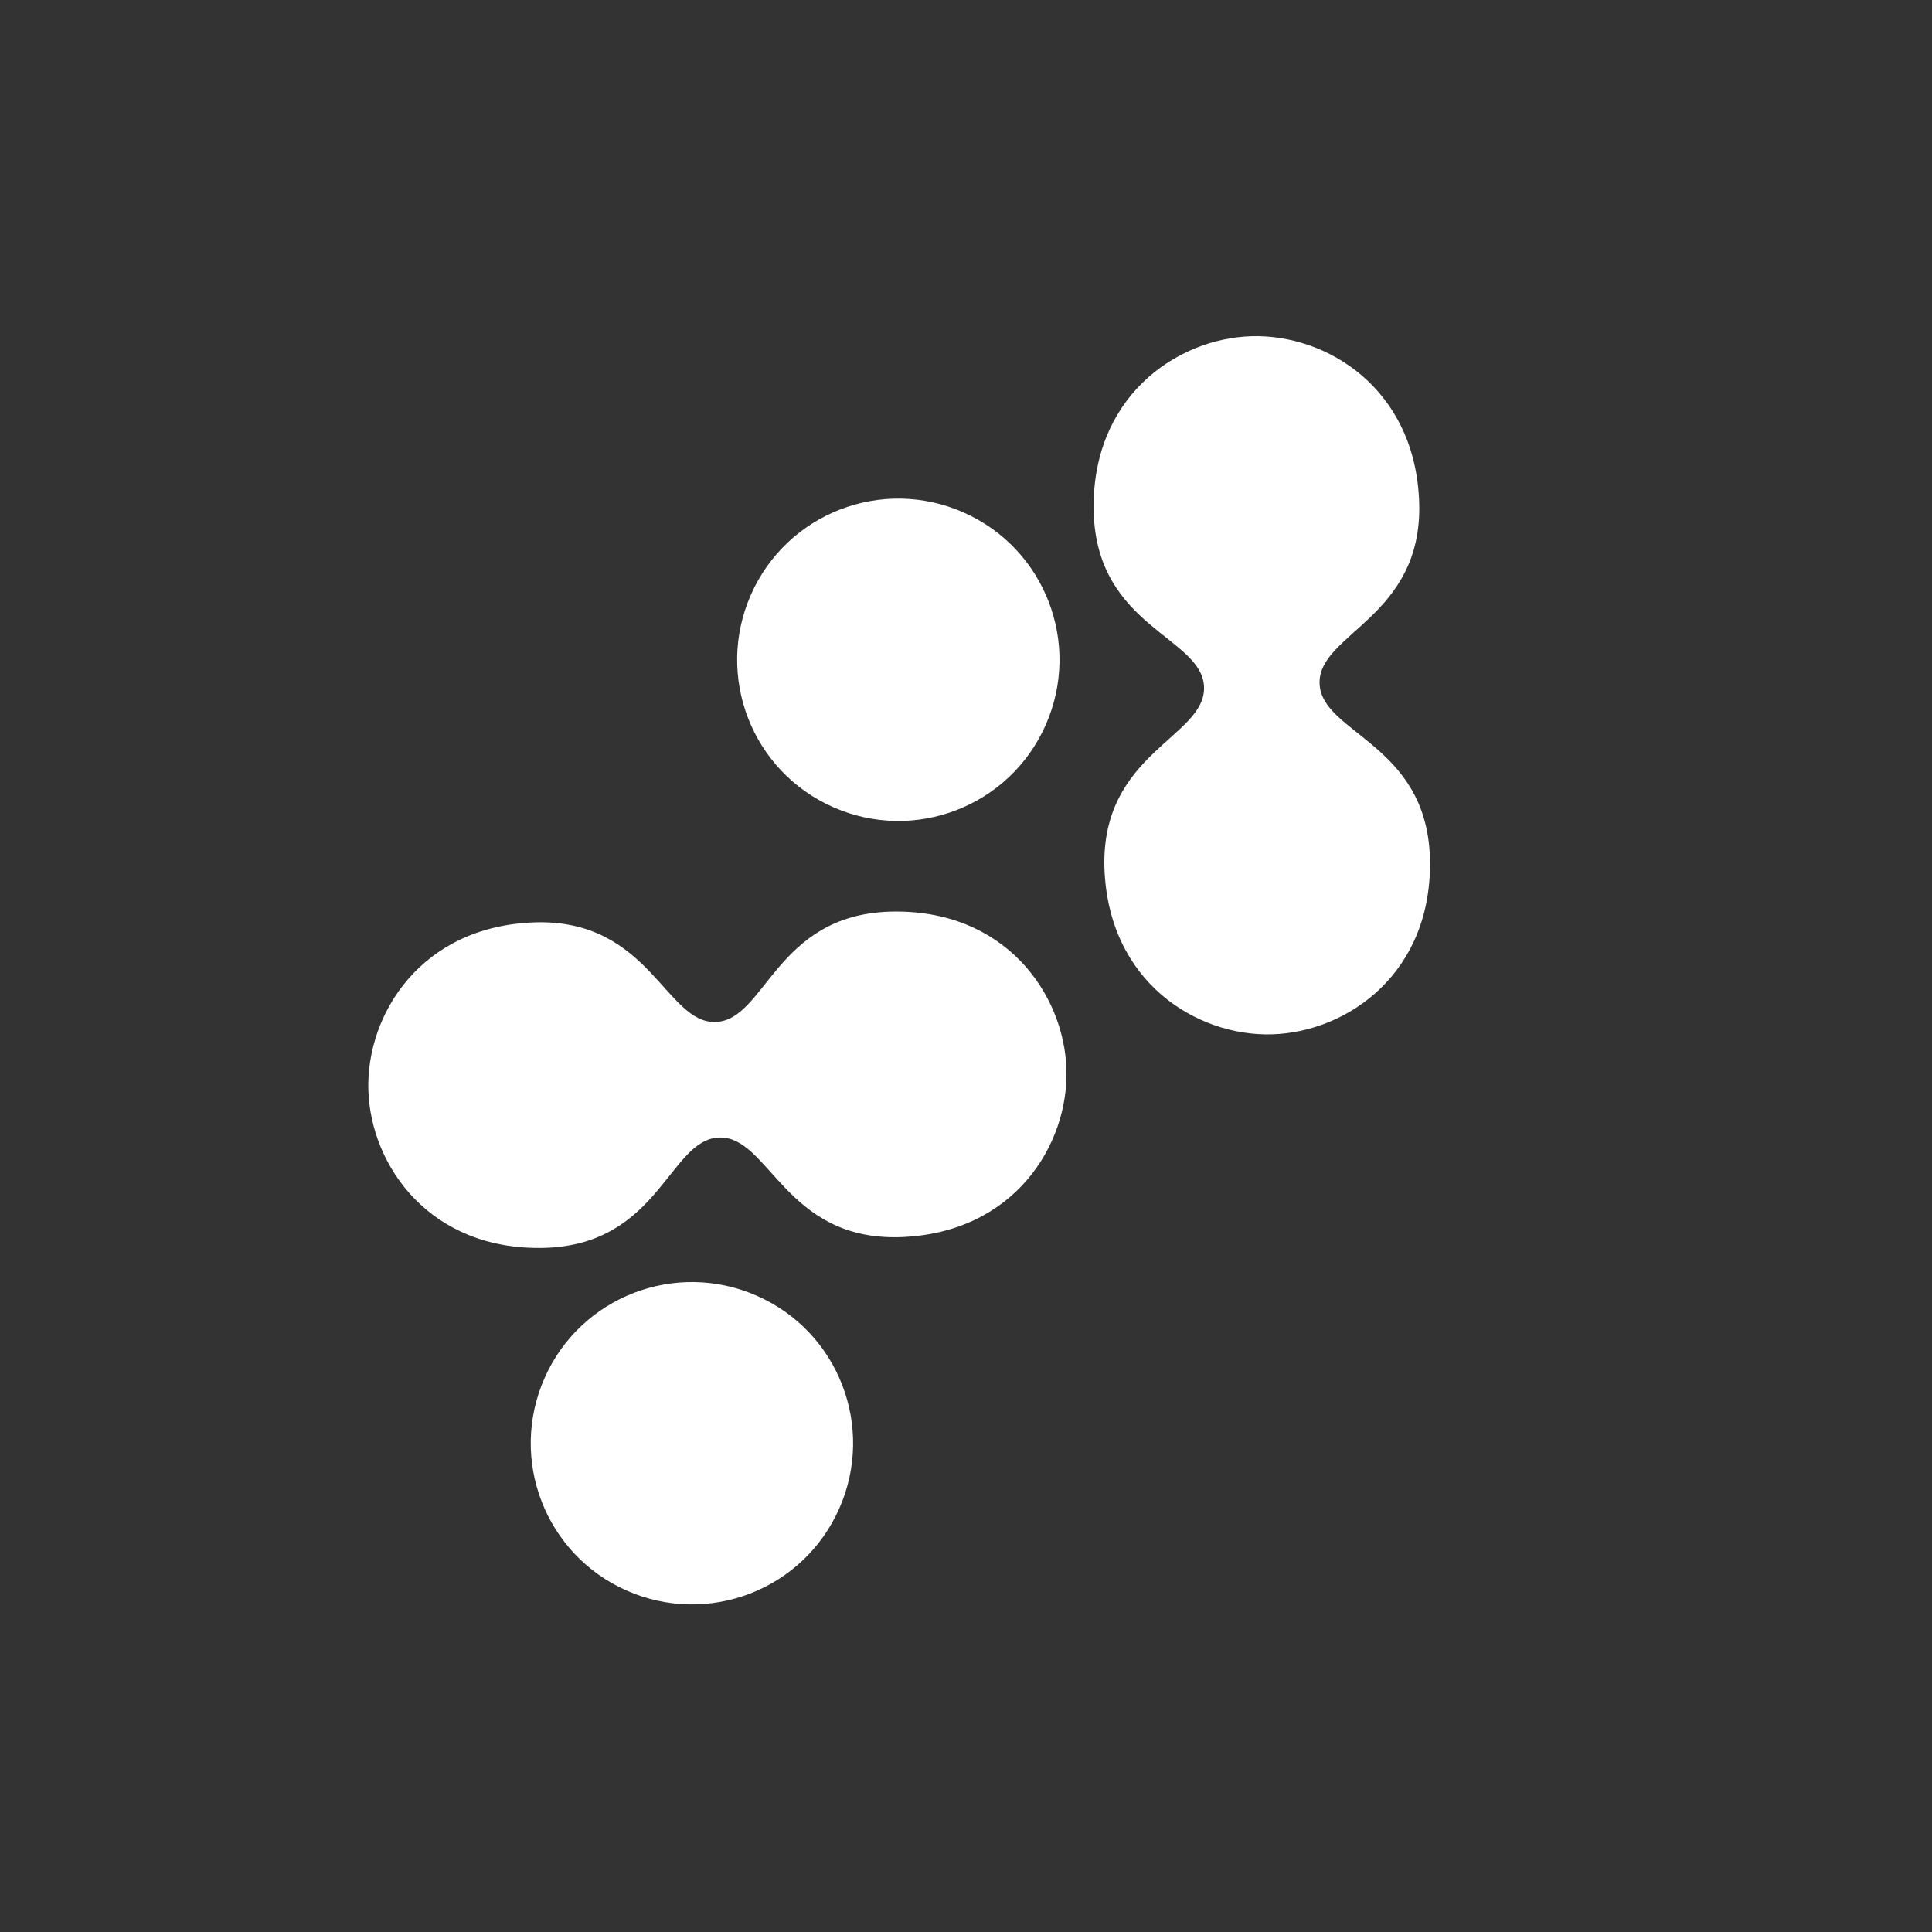
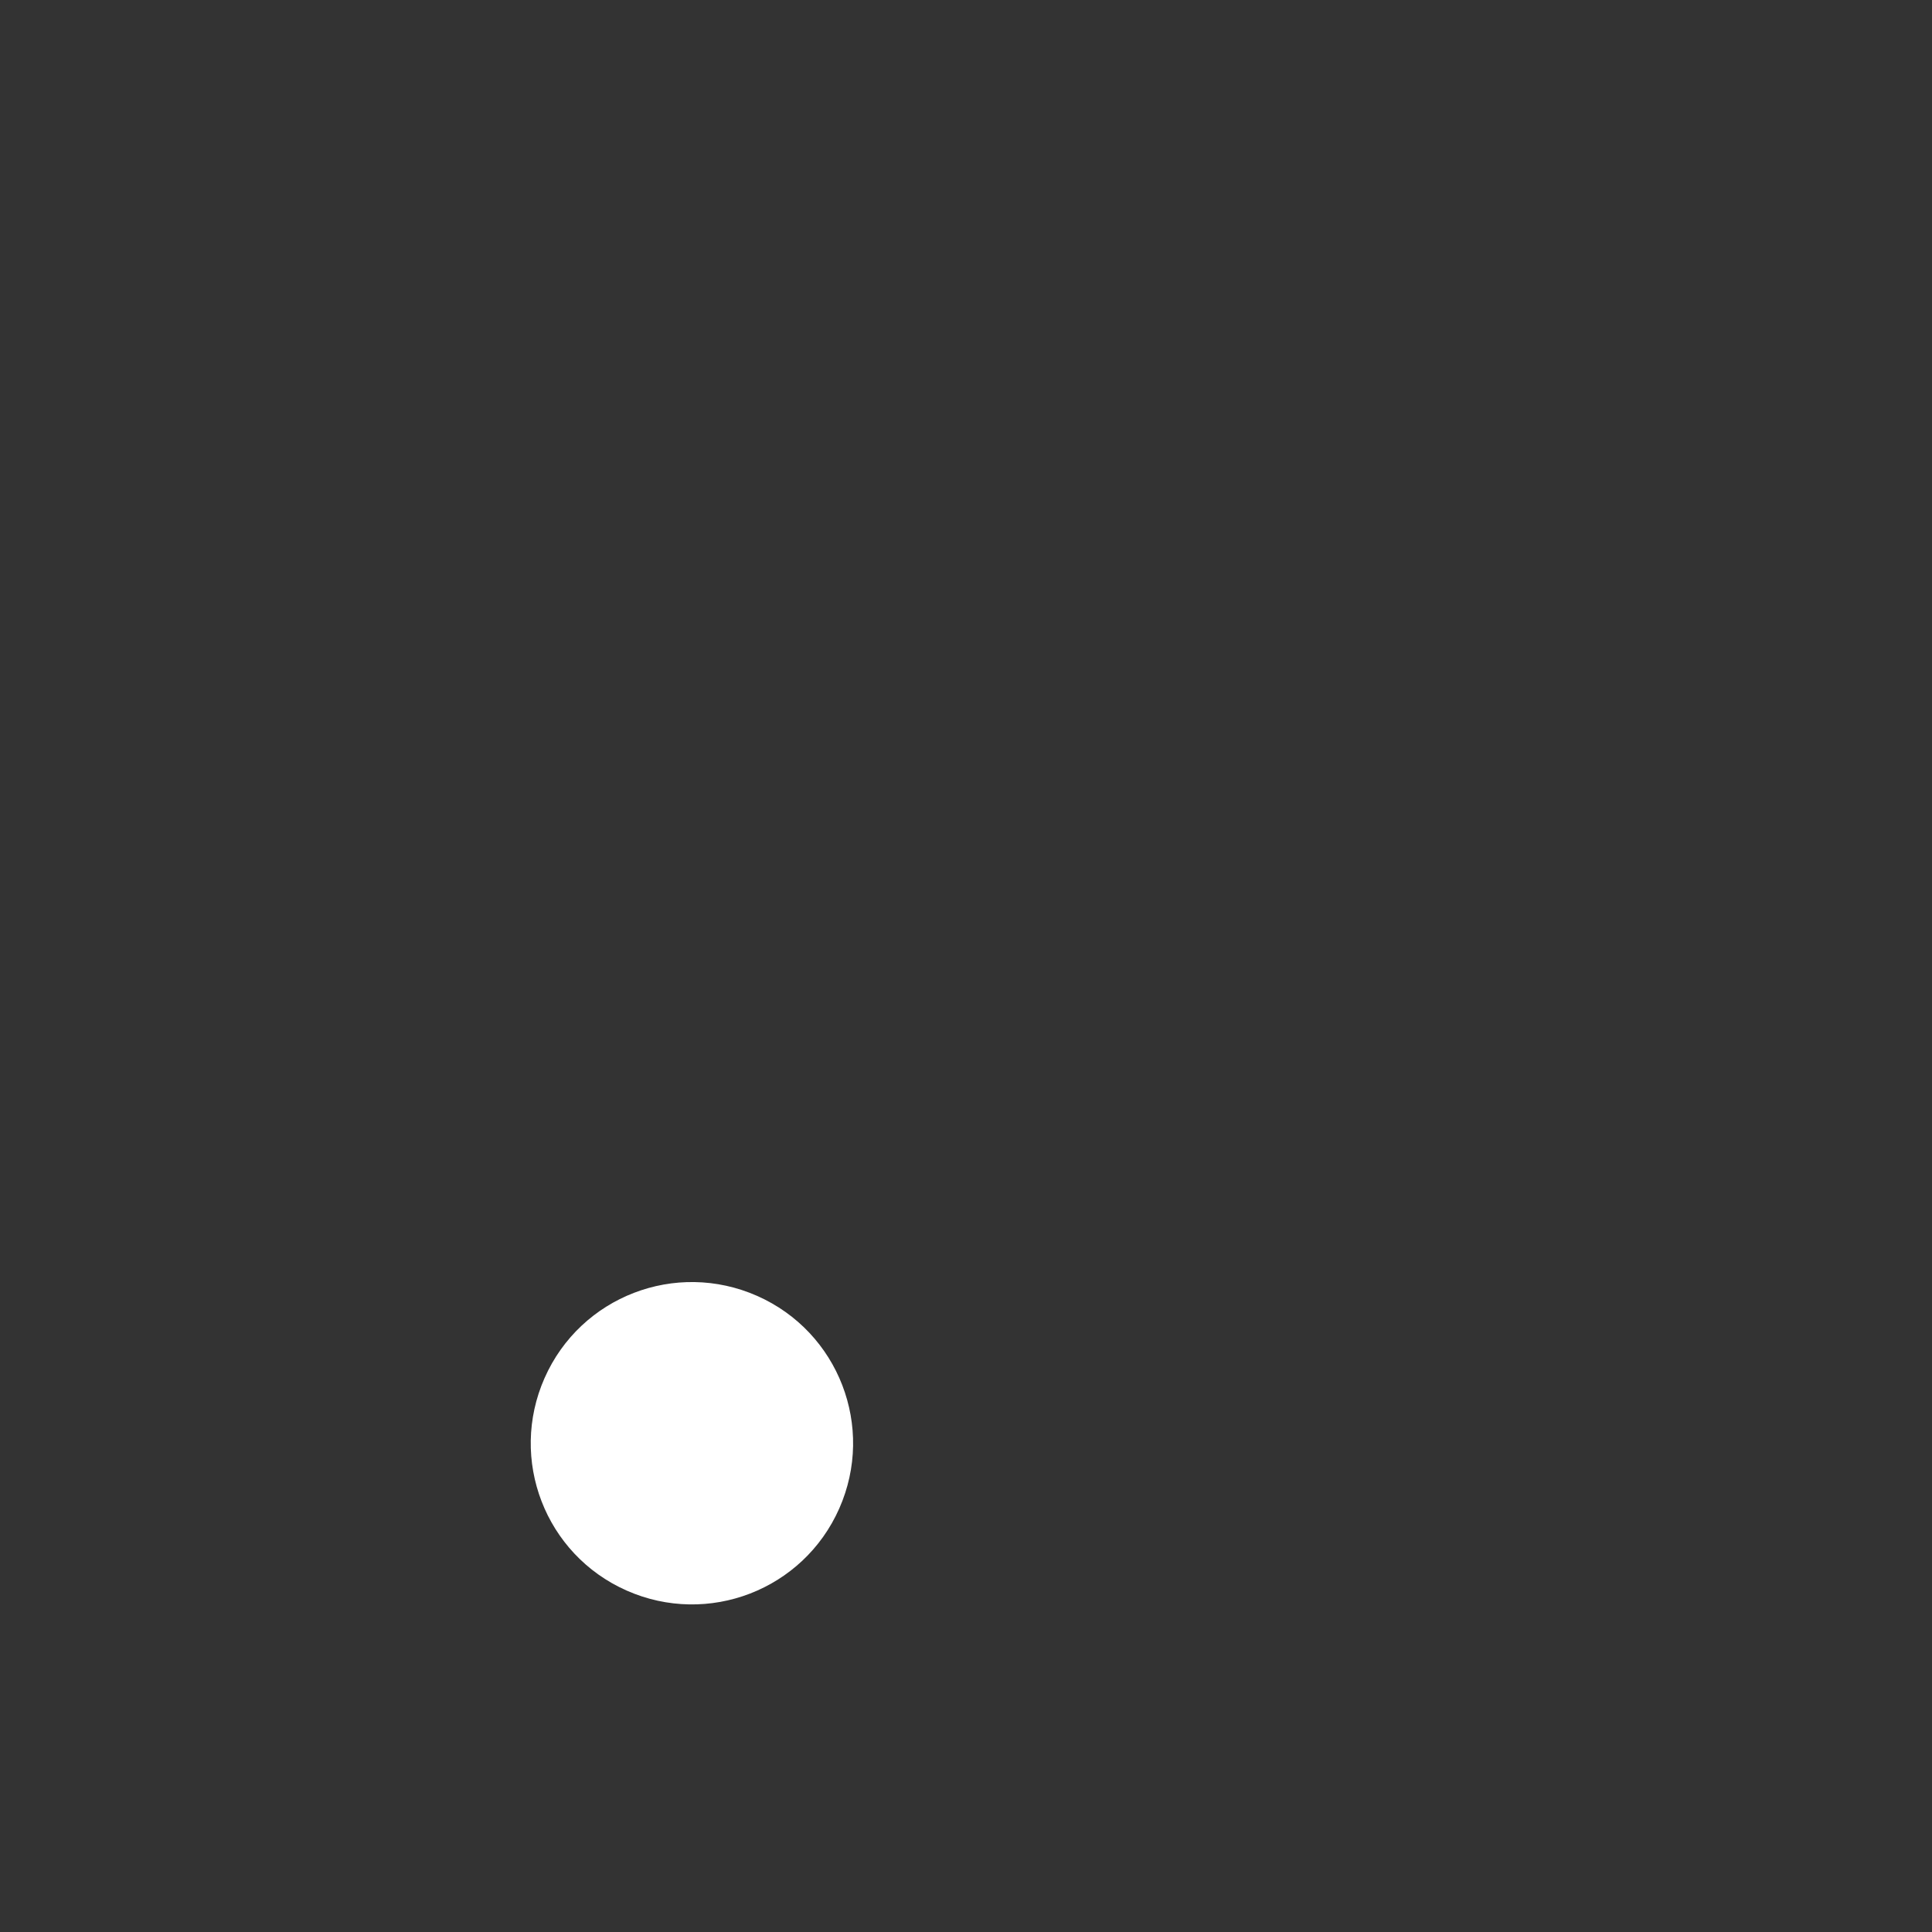
<svg xmlns="http://www.w3.org/2000/svg" id="a" viewBox="0 0 59.53 59.53">
  <rect x="0" y="0" width="59.53" height="59.53" fill="#333333" stroke="none" />
  <defs>
    <style>.c{fill:#fff;}</style>
  </defs>
-   <path class="c" d="m27.42,28.09c-3.53.11-3.83,3.35-5.37,3.4-1.54.05-2.03-3.17-5.56-3.07-3.53.11-5.21,2.85-5.14,5.17.07,2.33,1.9,4.96,5.44,4.86,3.53-.11,3.83-3.35,5.37-3.4,1.54-.05,2.03,3.17,5.56,3.07,3.53-.11,5.21-2.85,5.14-5.17-.07-2.33-1.9-4.96-5.44-4.86Z" />
-   <path class="c" d="m40.66,21.06c-.05-1.54,3.17-2.03,3.07-5.56-.11-3.53-2.85-5.21-5.17-5.14-2.33.07-4.96,1.9-4.86,5.44.11,3.53,3.35,3.83,3.4,5.37.05,1.54-3.17,2.03-3.07,5.56.11,3.53,2.85,5.21,5.17,5.14,2.33-.07,4.96-1.9,4.86-5.44-.11-3.53-3.35-3.83-3.4-5.37Z" />
  <path class="c" d="m23.33,39.93c-2.51-1.11-5.44.02-6.55,2.53-1.11,2.51.02,5.44,2.53,6.55,2.51,1.11,5.44-.02,6.55-2.53,1.11-2.51-.02-5.44-2.53-6.55Z" />
-   <path class="c" d="m25.67,24.87c2.51,1.11,5.44-.02,6.55-2.53,1.11-2.51-.02-5.44-2.53-6.55-2.51-1.11-5.44.02-6.55,2.53-1.11,2.51.02,5.44,2.53,6.55Z" />
</svg>